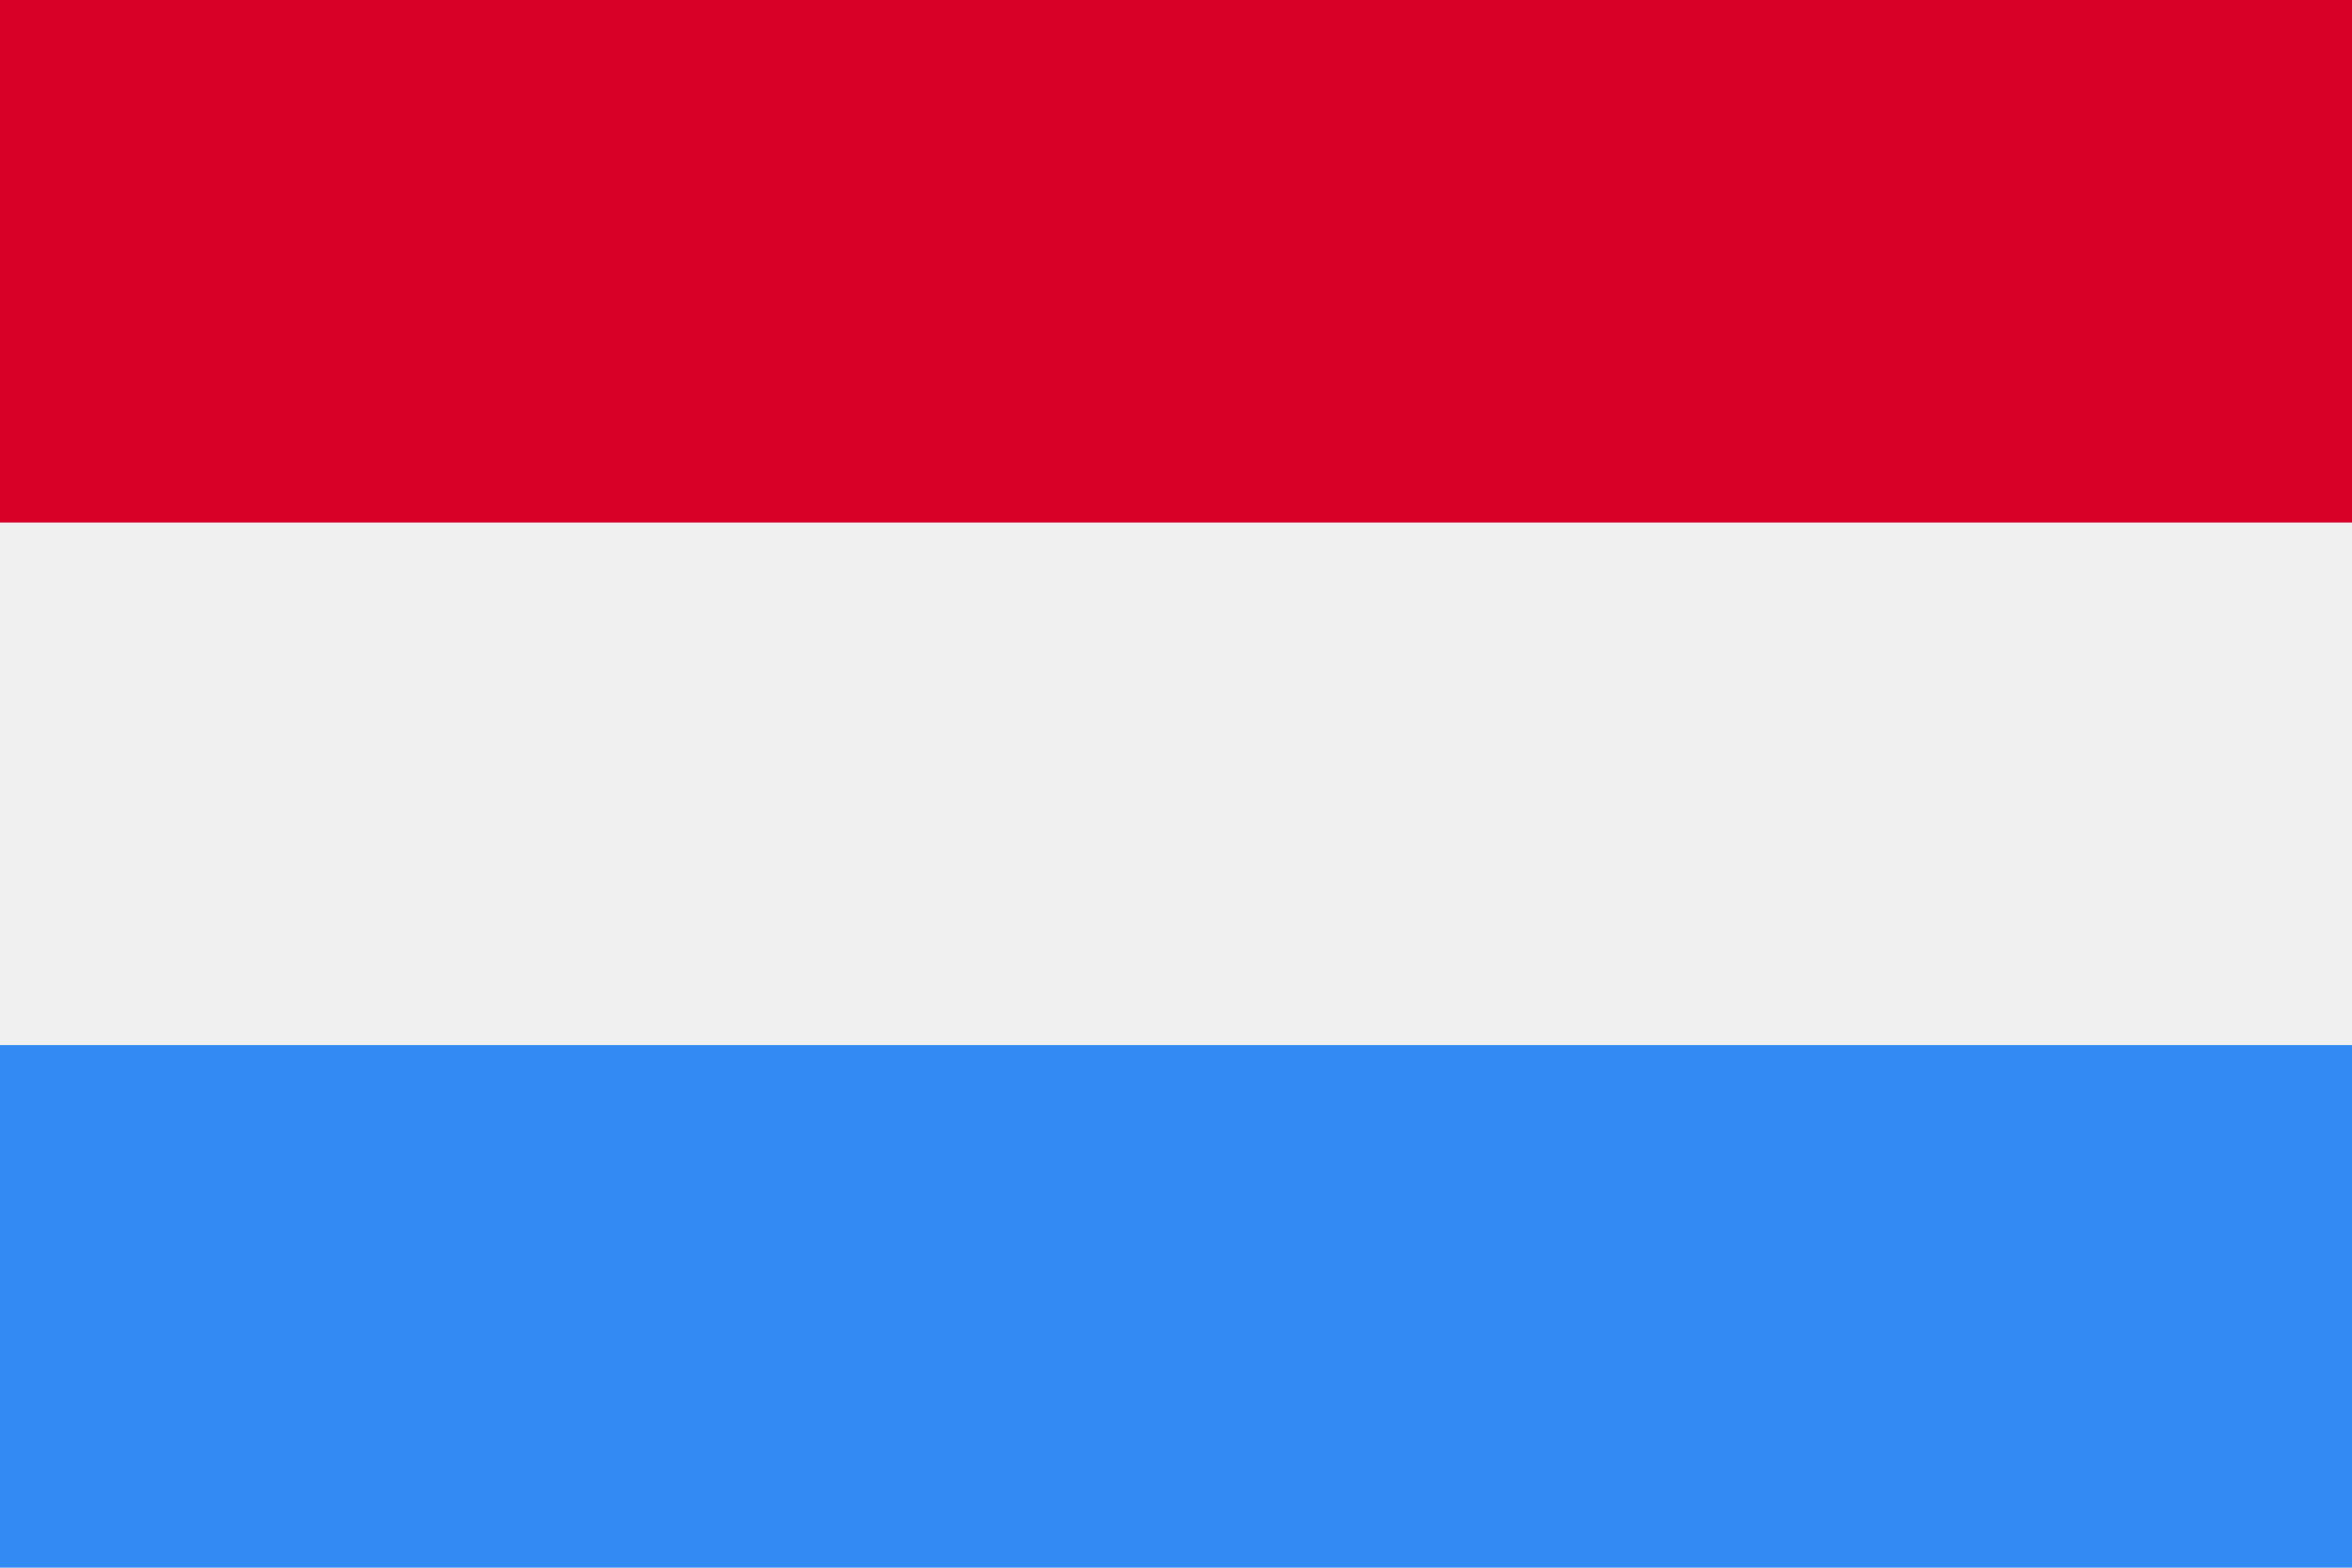
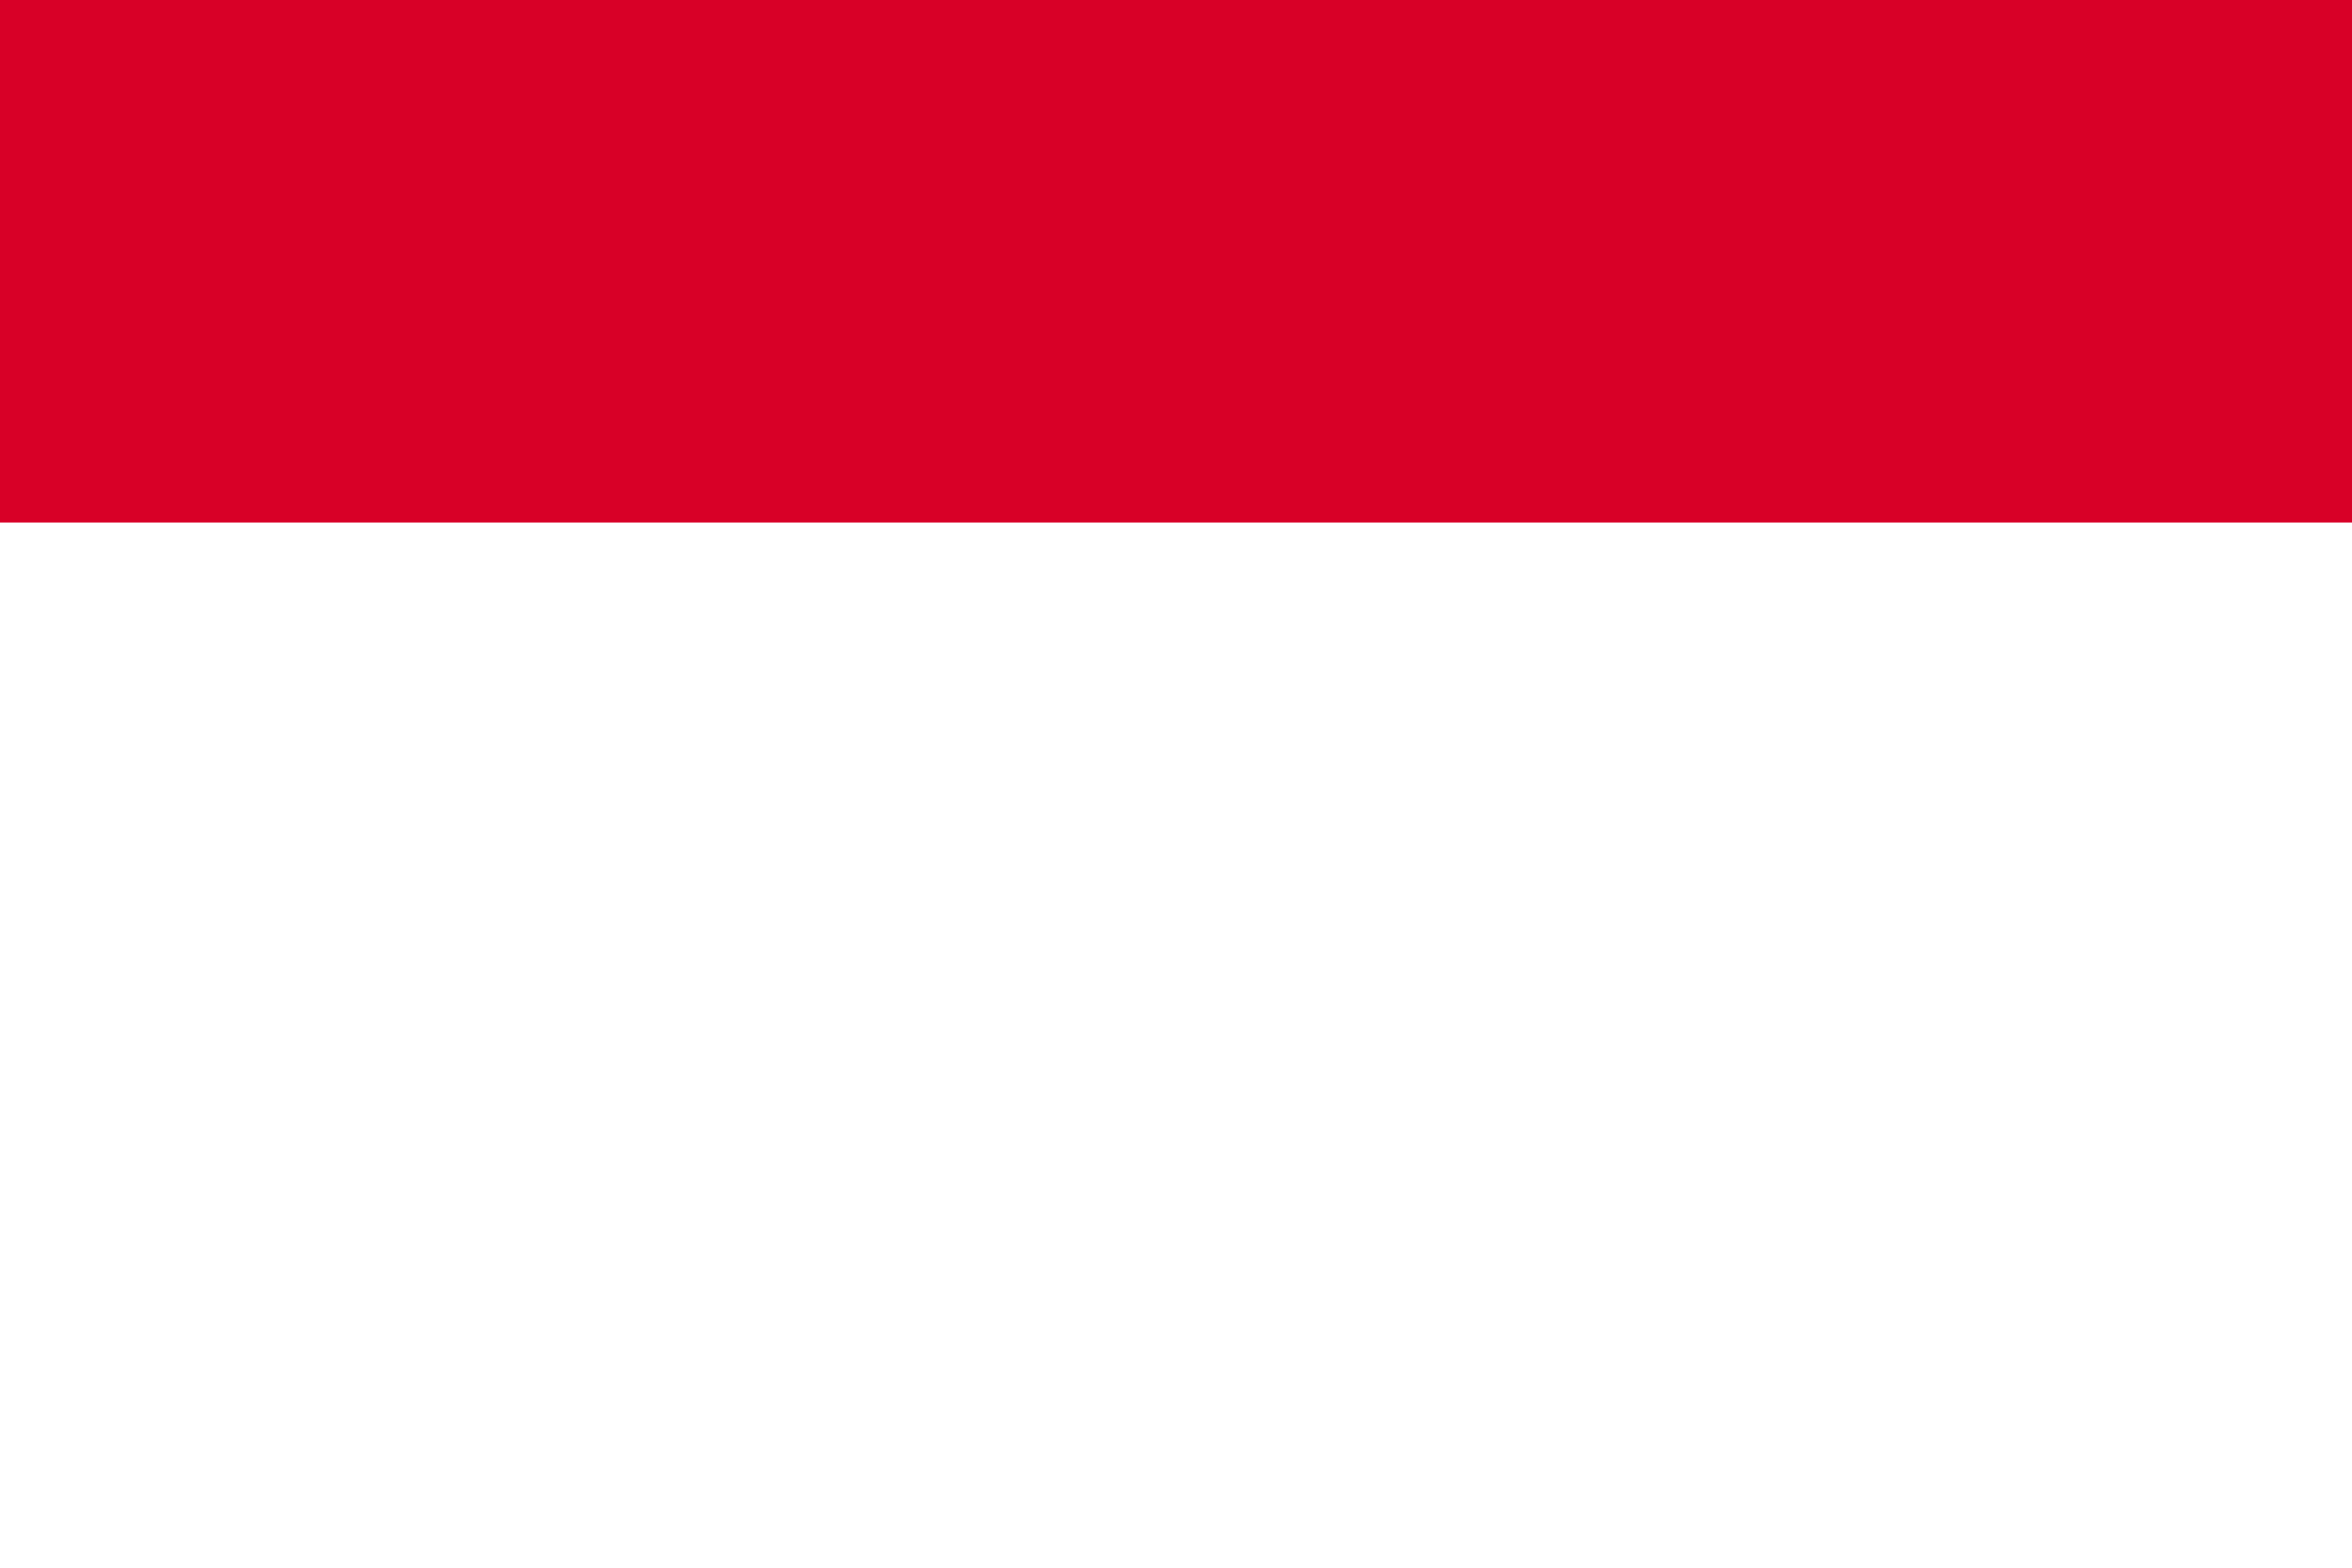
<svg xmlns="http://www.w3.org/2000/svg" xmlns:ns1="http://www.inkscape.org/namespaces/inkscape" xmlns:ns2="http://sodipodi.sourceforge.net/DTD/sodipodi-0.dtd" ns1:version="1.0 (4035a4fb49, 2020-05-01)" height="341.326" width="512" ns2:docname="lu.svg" xml:space="preserve" viewBox="0 0 512 341.326" y="0px" x="0px" id="Capa_1" version="1.1">
  <defs id="defs8677" />
  <ns2:namedview ns1:current-layer="Capa_1" ns1:window-maximized="0" ns1:window-y="0" ns1:window-x="0" ns1:cy="170.663" ns1:cx="256" ns1:zoom="1.6386719" showgrid="false" id="namedview8675" ns1:window-height="1020" ns1:window-width="1485" ns1:pageshadow="2" ns1:pageopacity="0" guidetolerance="10" gridtolerance="10" objecttolerance="10" borderopacity="1" bordercolor="#666666" pagecolor="#ffffff" />
-   <rect x="0" id="rect8638" height="341.326" width="512" style="fill:#f0f0f0" y="0" />
  <rect x="0" id="rect8640" height="113.775" width="512" style="fill:#d80027" y="0" />
-   <rect x="0" id="rect8642" height="113.775" width="512" style="fill:#338af3" y="227.551" />
  <g transform="translate(0,-85.337)" id="g8644">
</g>
  <g transform="translate(0,-85.337)" id="g8646">
</g>
  <g transform="translate(0,-85.337)" id="g8648">
</g>
  <g transform="translate(0,-85.337)" id="g8650">
</g>
  <g transform="translate(0,-85.337)" id="g8652">
</g>
  <g transform="translate(0,-85.337)" id="g8654">
</g>
  <g transform="translate(0,-85.337)" id="g8656">
</g>
  <g transform="translate(0,-85.337)" id="g8658">
</g>
  <g transform="translate(0,-85.337)" id="g8660">
</g>
  <g transform="translate(0,-85.337)" id="g8662">
</g>
  <g transform="translate(0,-85.337)" id="g8664">
</g>
  <g transform="translate(0,-85.337)" id="g8666">
</g>
  <g transform="translate(0,-85.337)" id="g8668">
</g>
  <g transform="translate(0,-85.337)" id="g8670">
</g>
  <g transform="translate(0,-85.337)" id="g8672">
</g>
</svg>